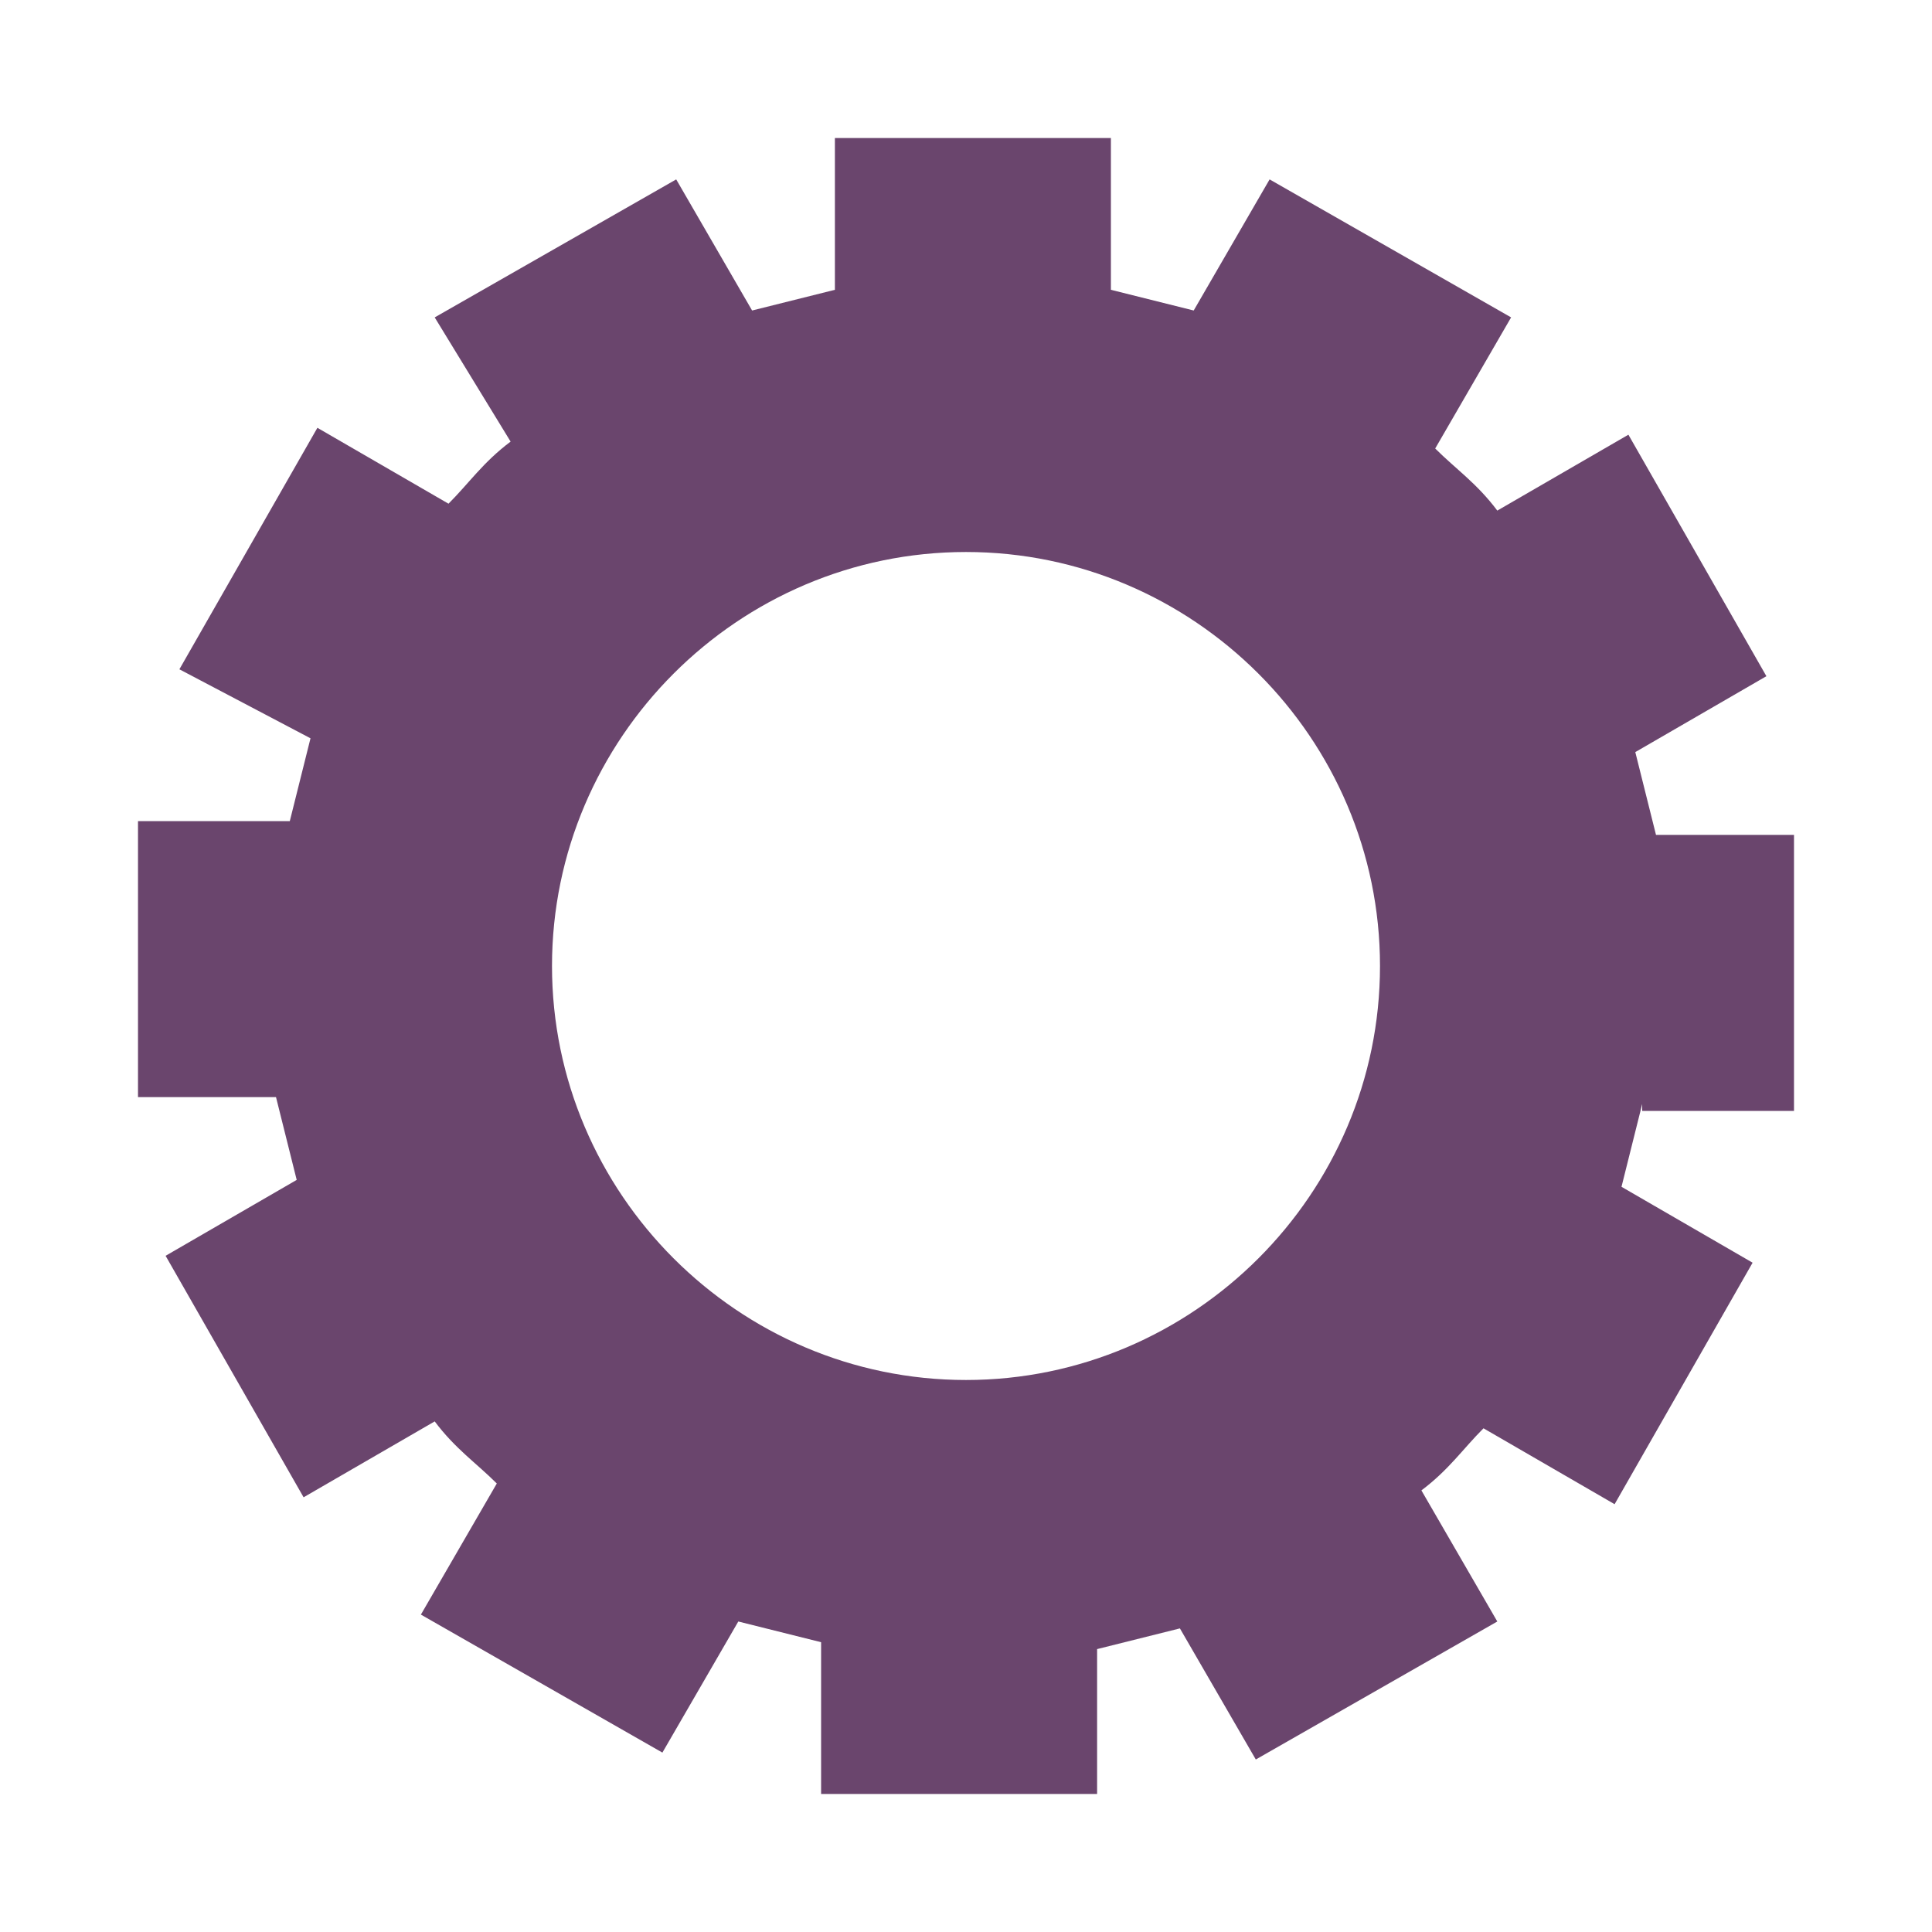
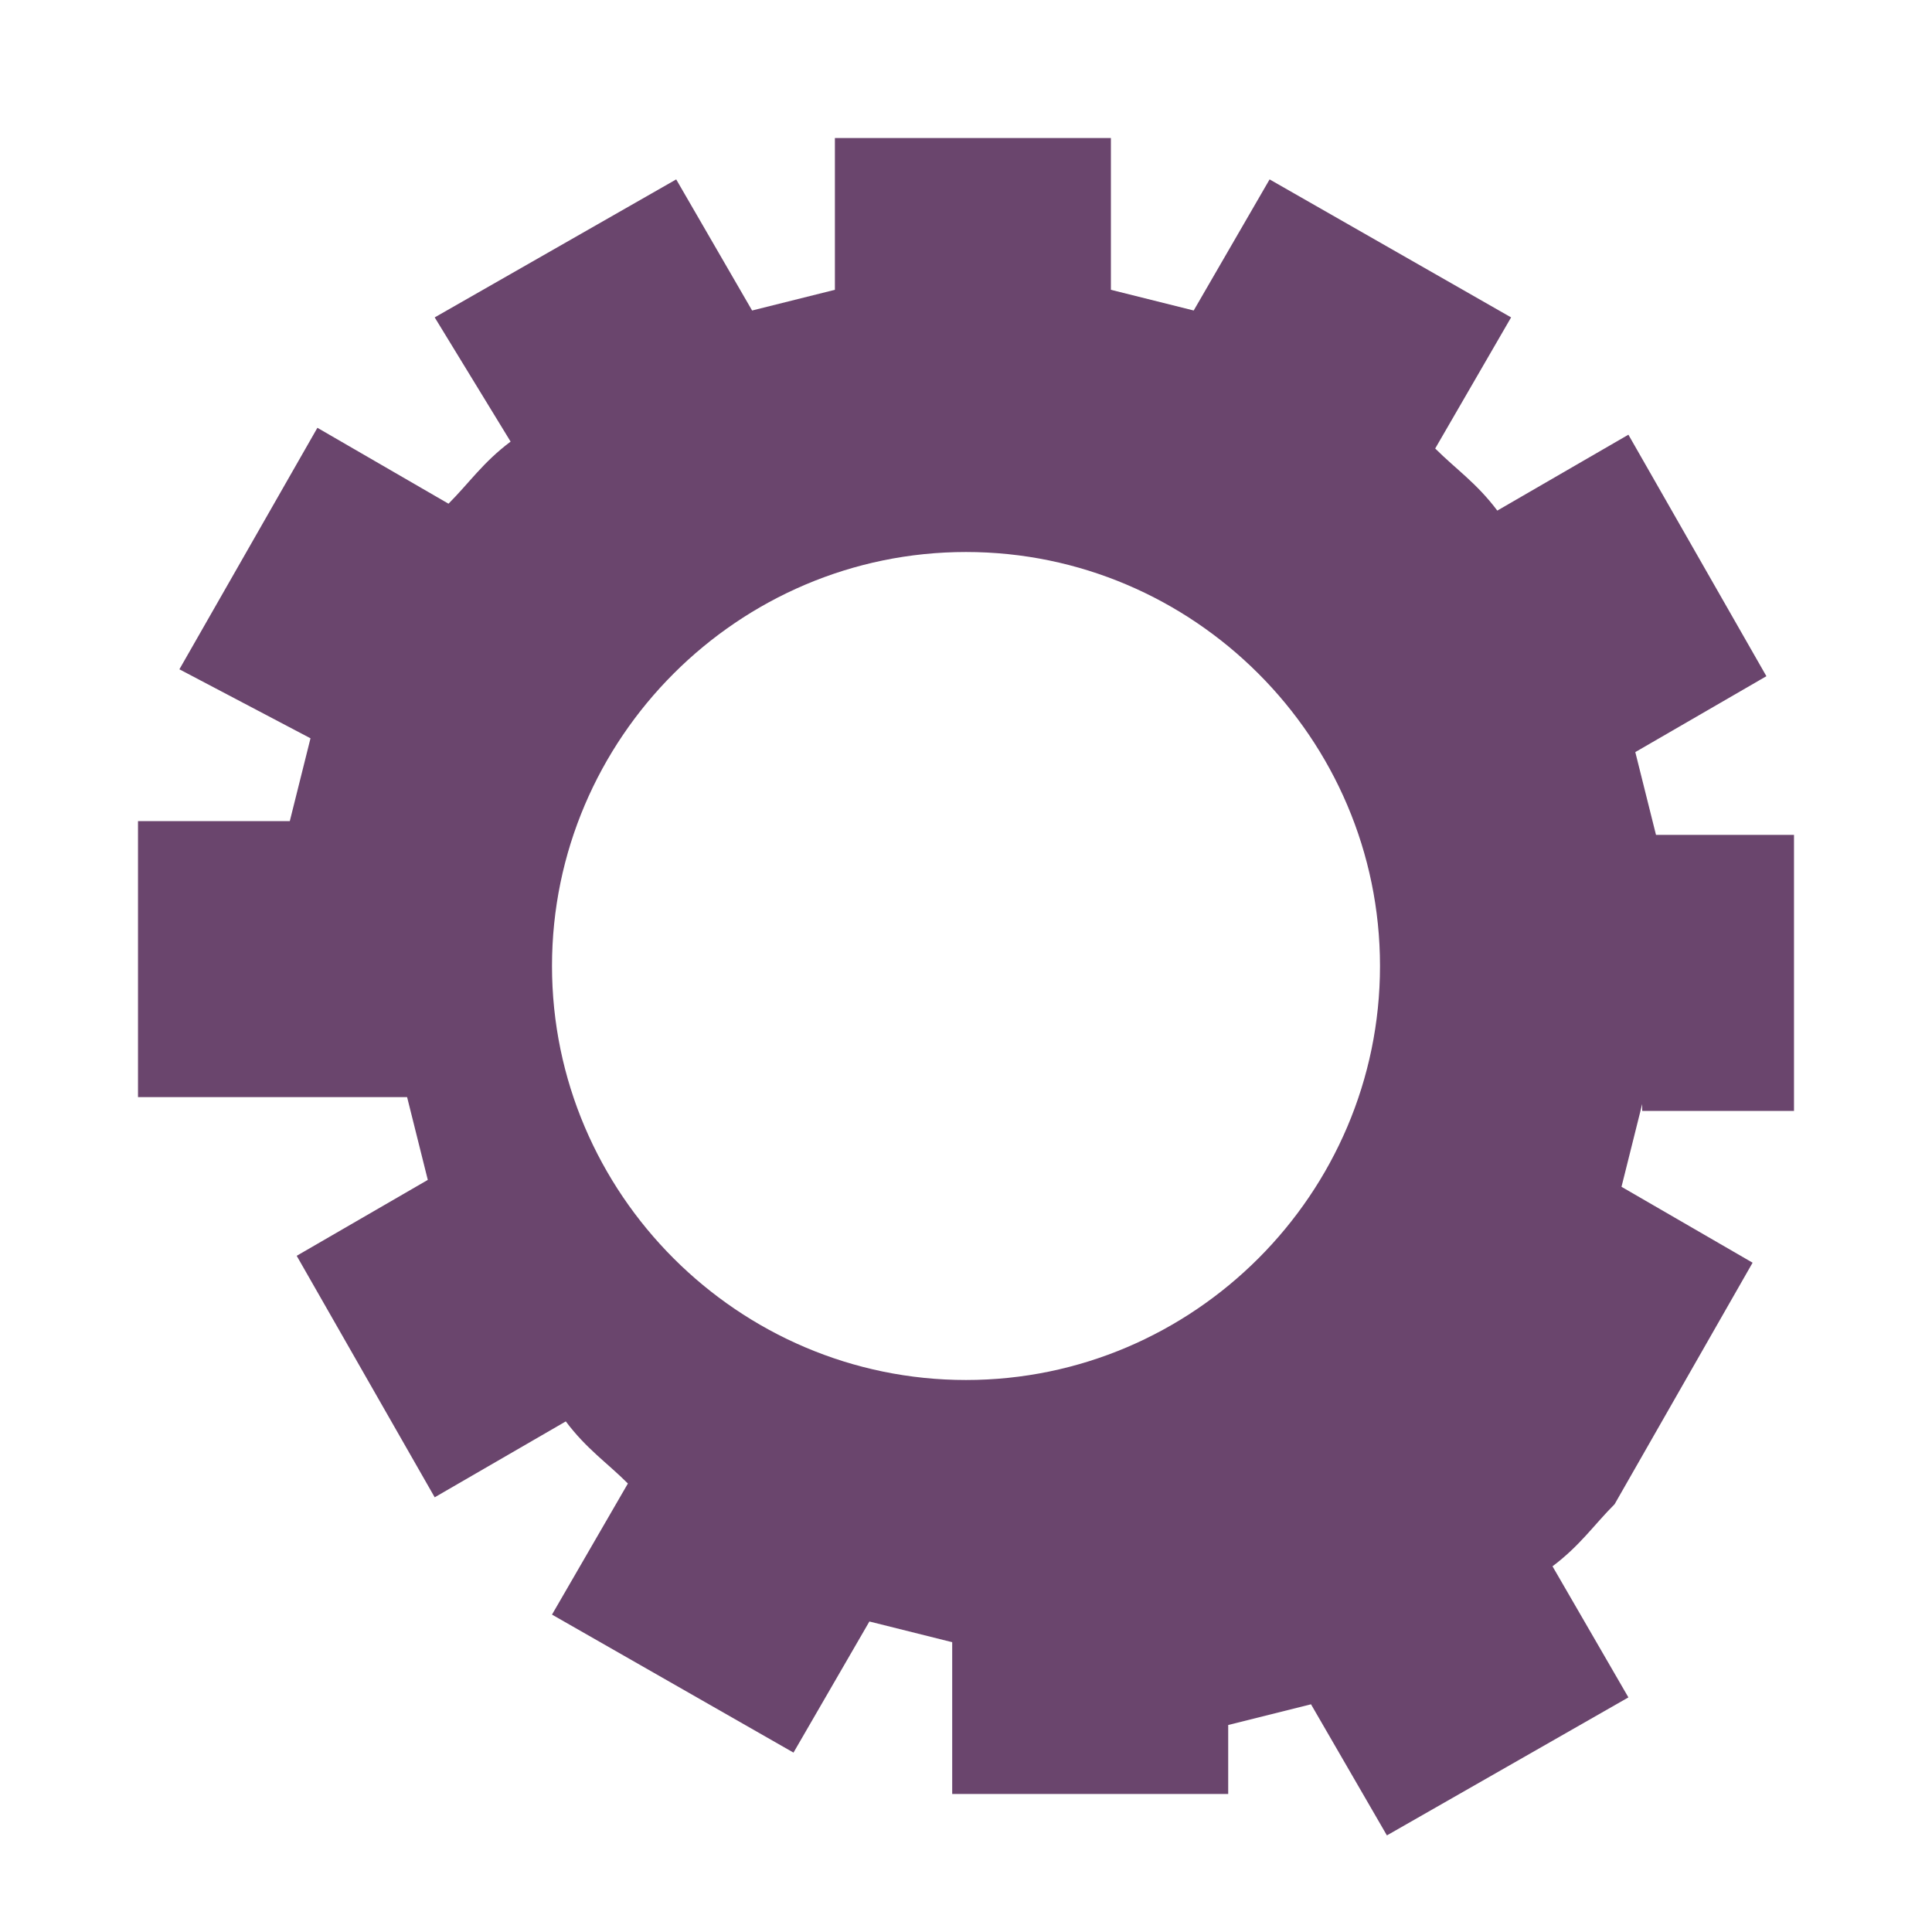
<svg xmlns="http://www.w3.org/2000/svg" version="1.1" id="レイヤー_1" x="0px" y="0px" viewBox="0 0 28 28" style="enable-background:new 0 0 28 28;" xml:space="preserve">
  <style type="text/css">
	.st0{fill:#6A456D;}
	.st1{display:none;}
</style>
  <g>
-     <path class="st0" d="M23.8,16c-0.1,0.4-0.2,0.8-0.3,1.2l1.9,1.1l-2,3.5l-1.9-1.1c-0.3,0.3-0.5,0.6-0.9,0.9l1.1,1.9l-3.5,2l-1.1-1.9   c-0.4,0.1-0.8,0.2-1.2,0.3V26h-4v-2.2c-0.4-0.1-0.8-0.2-1.2-0.3l-1.1,1.9l-3.5-2l1.1-1.9c-0.3-0.3-0.6-0.5-0.9-0.9l-1.9,1.1l-2-3.5   l1.9-1.1c-0.1-0.4-0.2-0.8-0.3-1.2H2v-4h2.2c0.1-0.4,0.2-0.8,0.3-1.2l-1.9-1l2-3.5l1.9,1.1C6.8,7,7,6.7,7.4,6.4L6.3,4.6l3.5-2   l1.1,1.9c0.4-0.1,0.8-0.2,1.2-0.3V2h4v2.2c0.4,0.1,0.8,0.2,1.2,0.3l1.1-1.9l3.5,2l-1.1,1.9c0.3,0.3,0.6,0.5,0.9,0.9l1.9-1.1l2,3.5   l-1.9,1.1c0.1,0.4,0.2,0.8,0.3,1.2h2v4h-2.2V16z M14,8c-3.3,0-6,2.7-6,6s2.7,6,6,6s6-2.7,6-6S17.3,8,14,8z" />
+     <path class="st0" d="M23.8,16c-0.1,0.4-0.2,0.8-0.3,1.2l1.9,1.1l-2,3.5c-0.3,0.3-0.5,0.6-0.9,0.9l1.1,1.9l-3.5,2l-1.1-1.9   c-0.4,0.1-0.8,0.2-1.2,0.3V26h-4v-2.2c-0.4-0.1-0.8-0.2-1.2-0.3l-1.1,1.9l-3.5-2l1.1-1.9c-0.3-0.3-0.6-0.5-0.9-0.9l-1.9,1.1l-2-3.5   l1.9-1.1c-0.1-0.4-0.2-0.8-0.3-1.2H2v-4h2.2c0.1-0.4,0.2-0.8,0.3-1.2l-1.9-1l2-3.5l1.9,1.1C6.8,7,7,6.7,7.4,6.4L6.3,4.6l3.5-2   l1.1,1.9c0.4-0.1,0.8-0.2,1.2-0.3V2h4v2.2c0.4,0.1,0.8,0.2,1.2,0.3l1.1-1.9l3.5,2l-1.1,1.9c0.3,0.3,0.6,0.5,0.9,0.9l1.9-1.1l2,3.5   l-1.9,1.1c0.1,0.4,0.2,0.8,0.3,1.2h2v4h-2.2V16z M14,8c-3.3,0-6,2.7-6,6s2.7,6,6,6s6-2.7,6-6S17.3,8,14,8z" />
  </g>
  <g id="_x32_px単位">
</g>
  <g id="_x31_px単位" class="st1">
</g>
</svg>